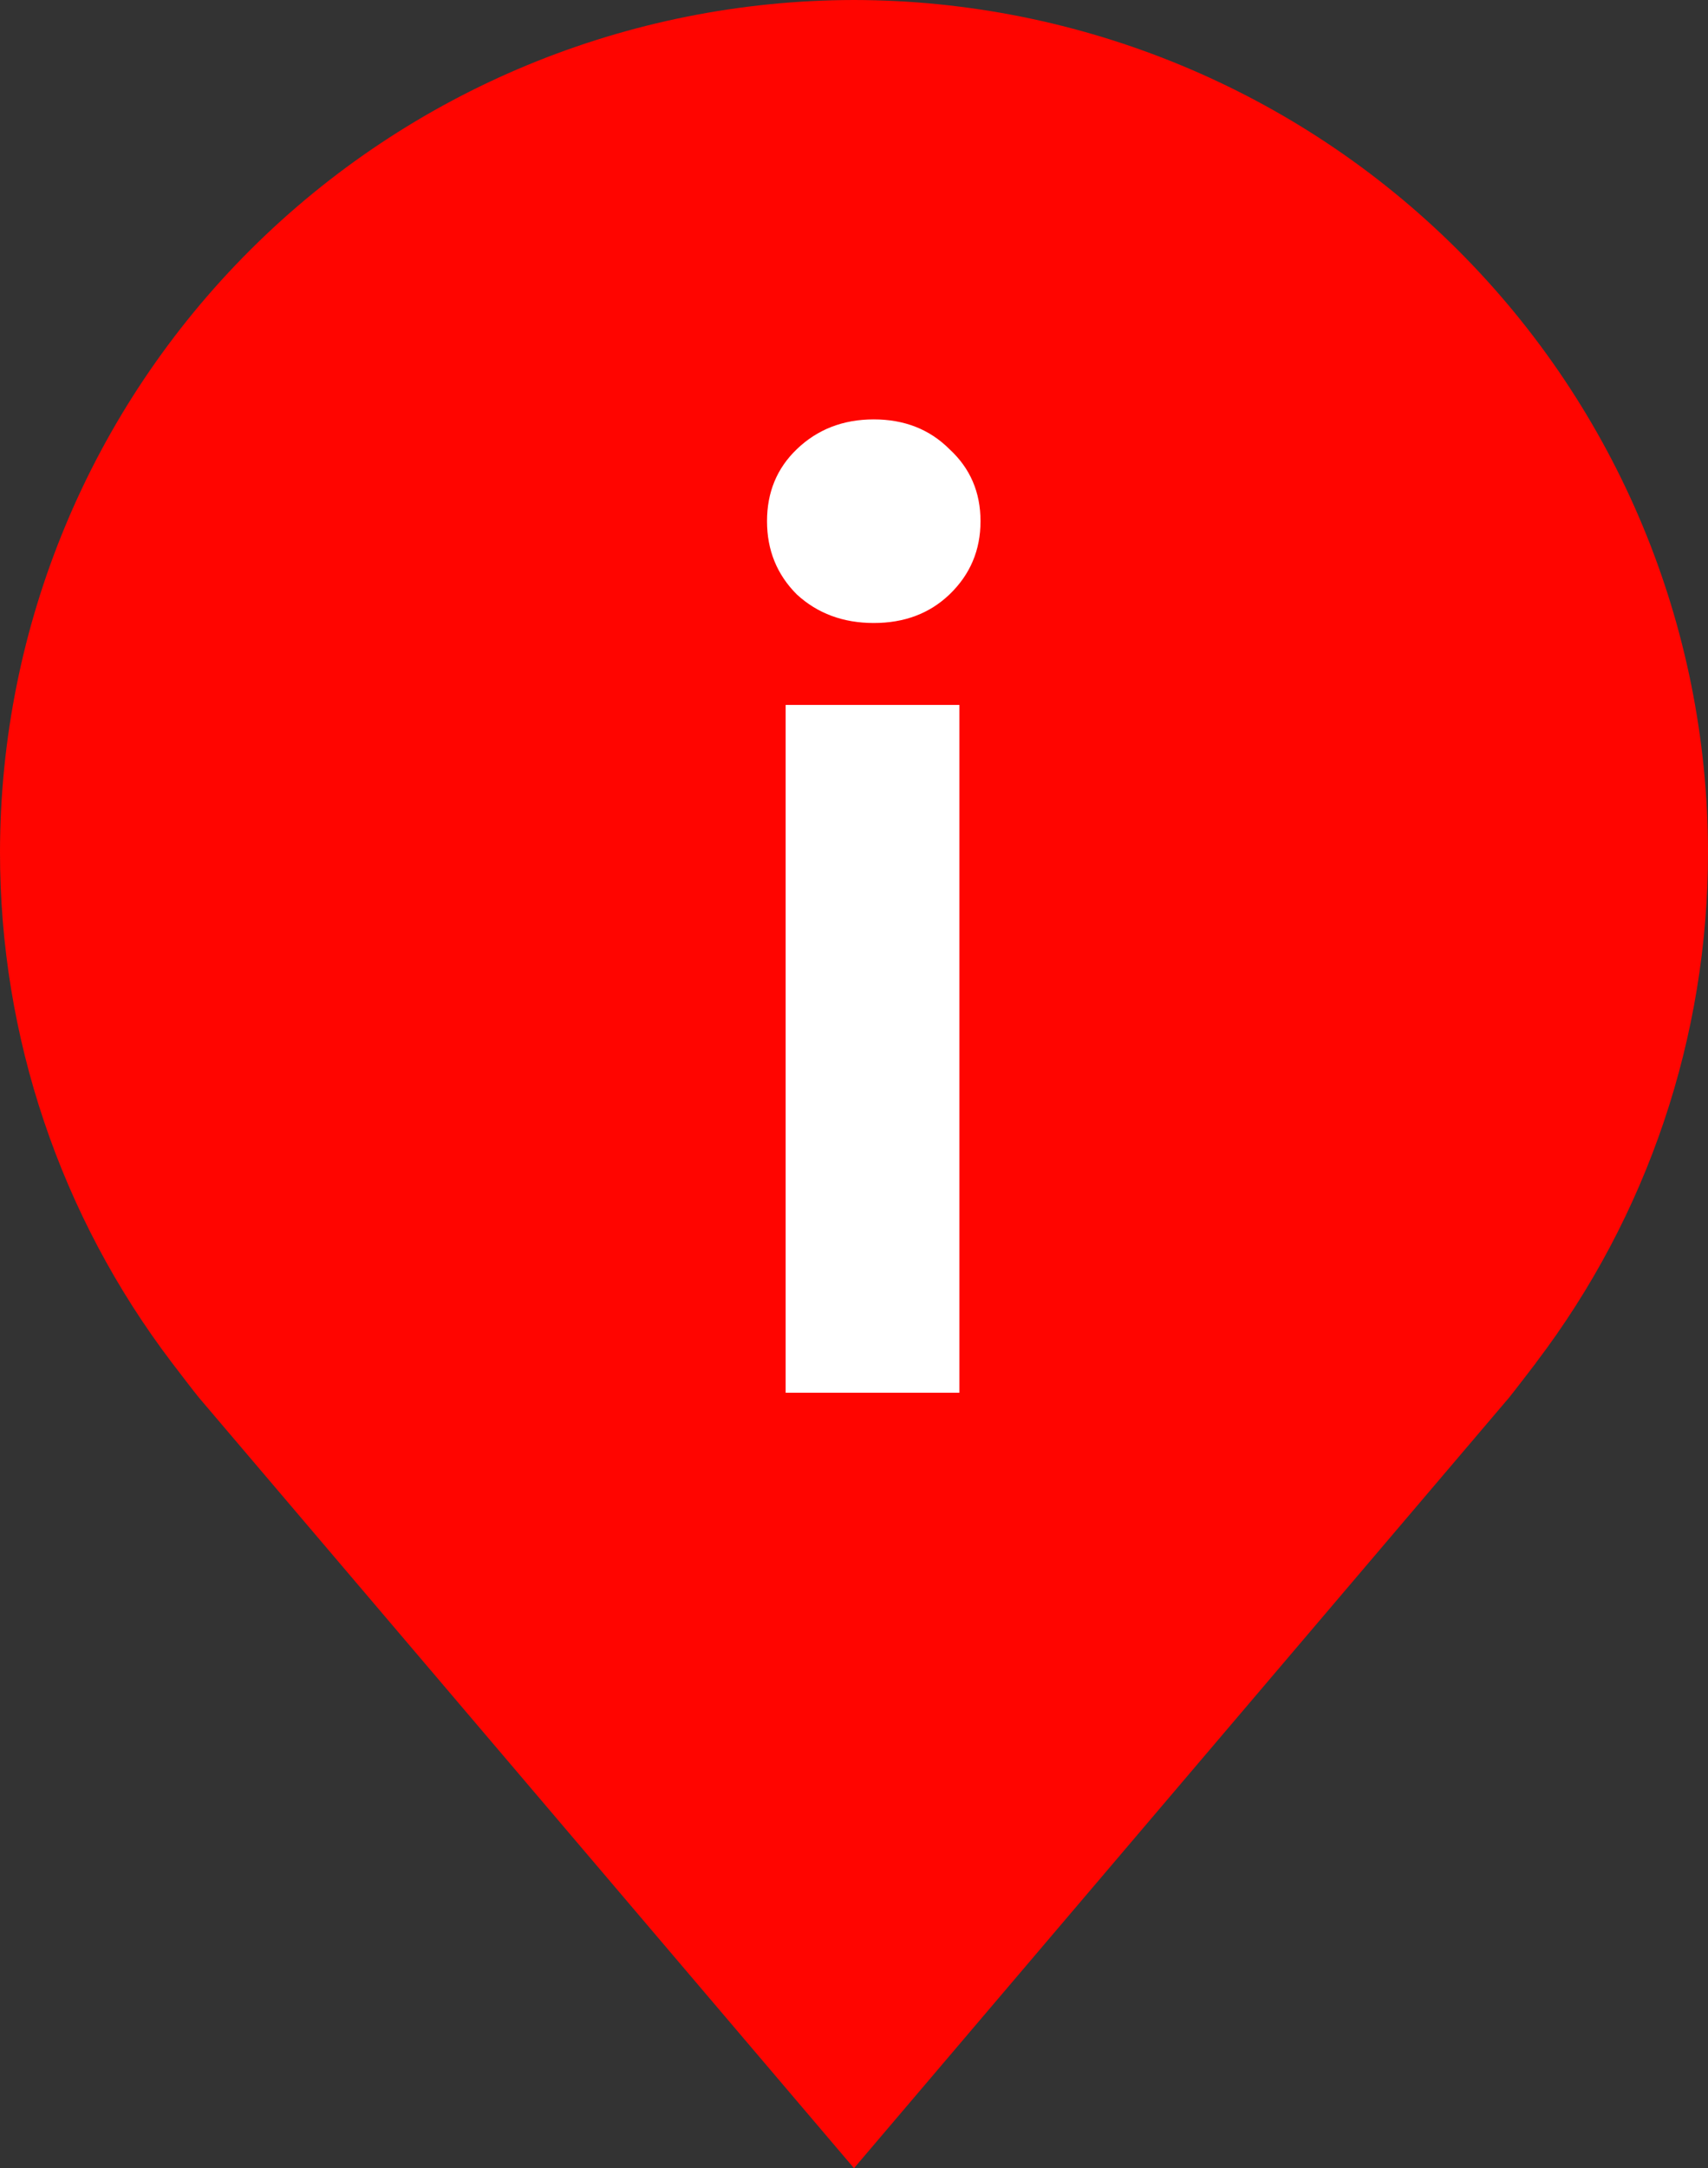
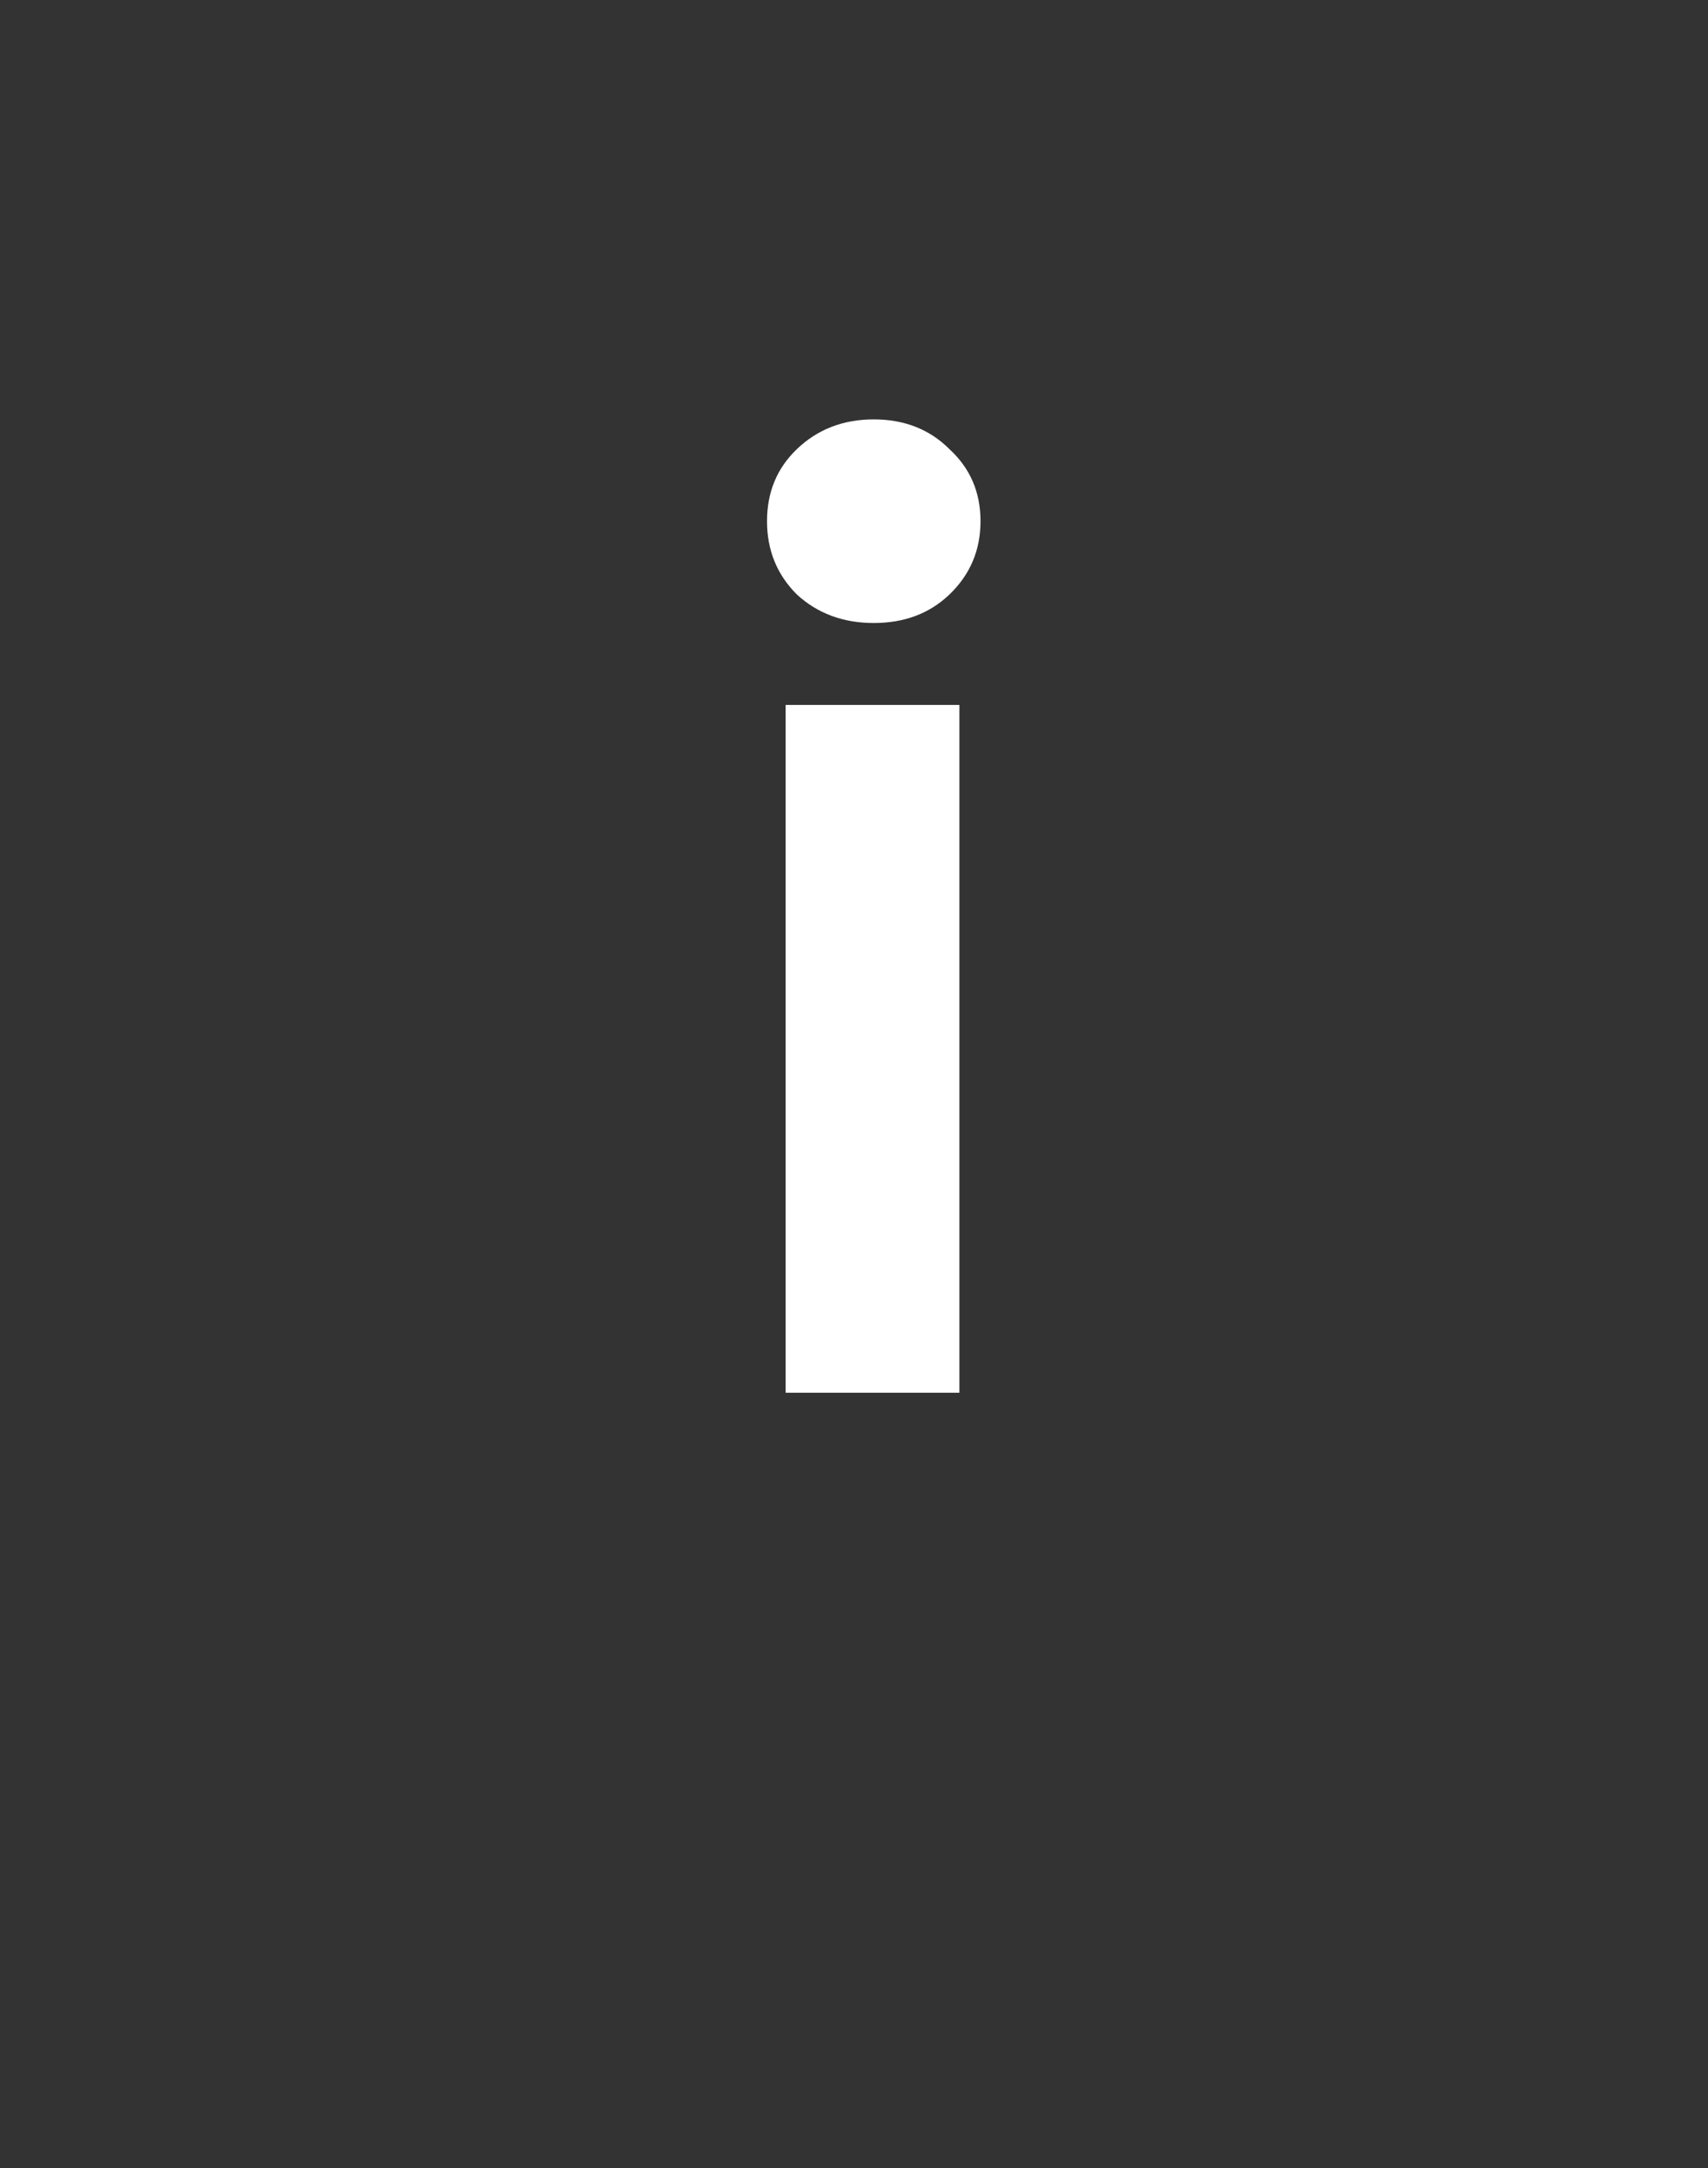
<svg xmlns="http://www.w3.org/2000/svg" width="216" height="274" viewBox="0 0 216 274" fill="none">
  <rect x="0" y="0" width="216" height="274" fill="#333333" stroke="none" />
-   <path d="M108 0C79.367 0.034 51.916 11.385 31.67 31.565C11.423 51.745 0.034 79.105 6.77865e-05 107.643C-0.026 130.963 7.616 153.649 21.757 172.229C21.757 172.229 24.703 176.094 25.184 176.652L108 274L190.856 176.603C191.288 176.084 194.243 172.229 194.243 172.229L194.253 172.199C208.384 153.627 216.023 130.952 216 107.643C215.966 79.105 204.577 51.745 184.33 31.565C164.084 11.385 136.633 0.034 108 0Z" fill="#FF0500" />
  <path d="M110.5 78.73C106.628 78.73 103.384 77.527 100.767 75.121C98.256 72.611 97 69.525 97 65.865C97 62.204 98.256 59.171 100.767 56.765C103.384 54.255 106.628 53 110.5 53C114.372 53 117.564 54.255 120.076 56.765C122.692 59.171 124 62.204 124 65.865C124 69.525 122.692 72.611 120.076 75.121C117.564 77.527 114.372 78.73 110.5 78.73ZM121.331 89.084V176H99.355V89.084H121.331Z" fill="white" />
</svg>